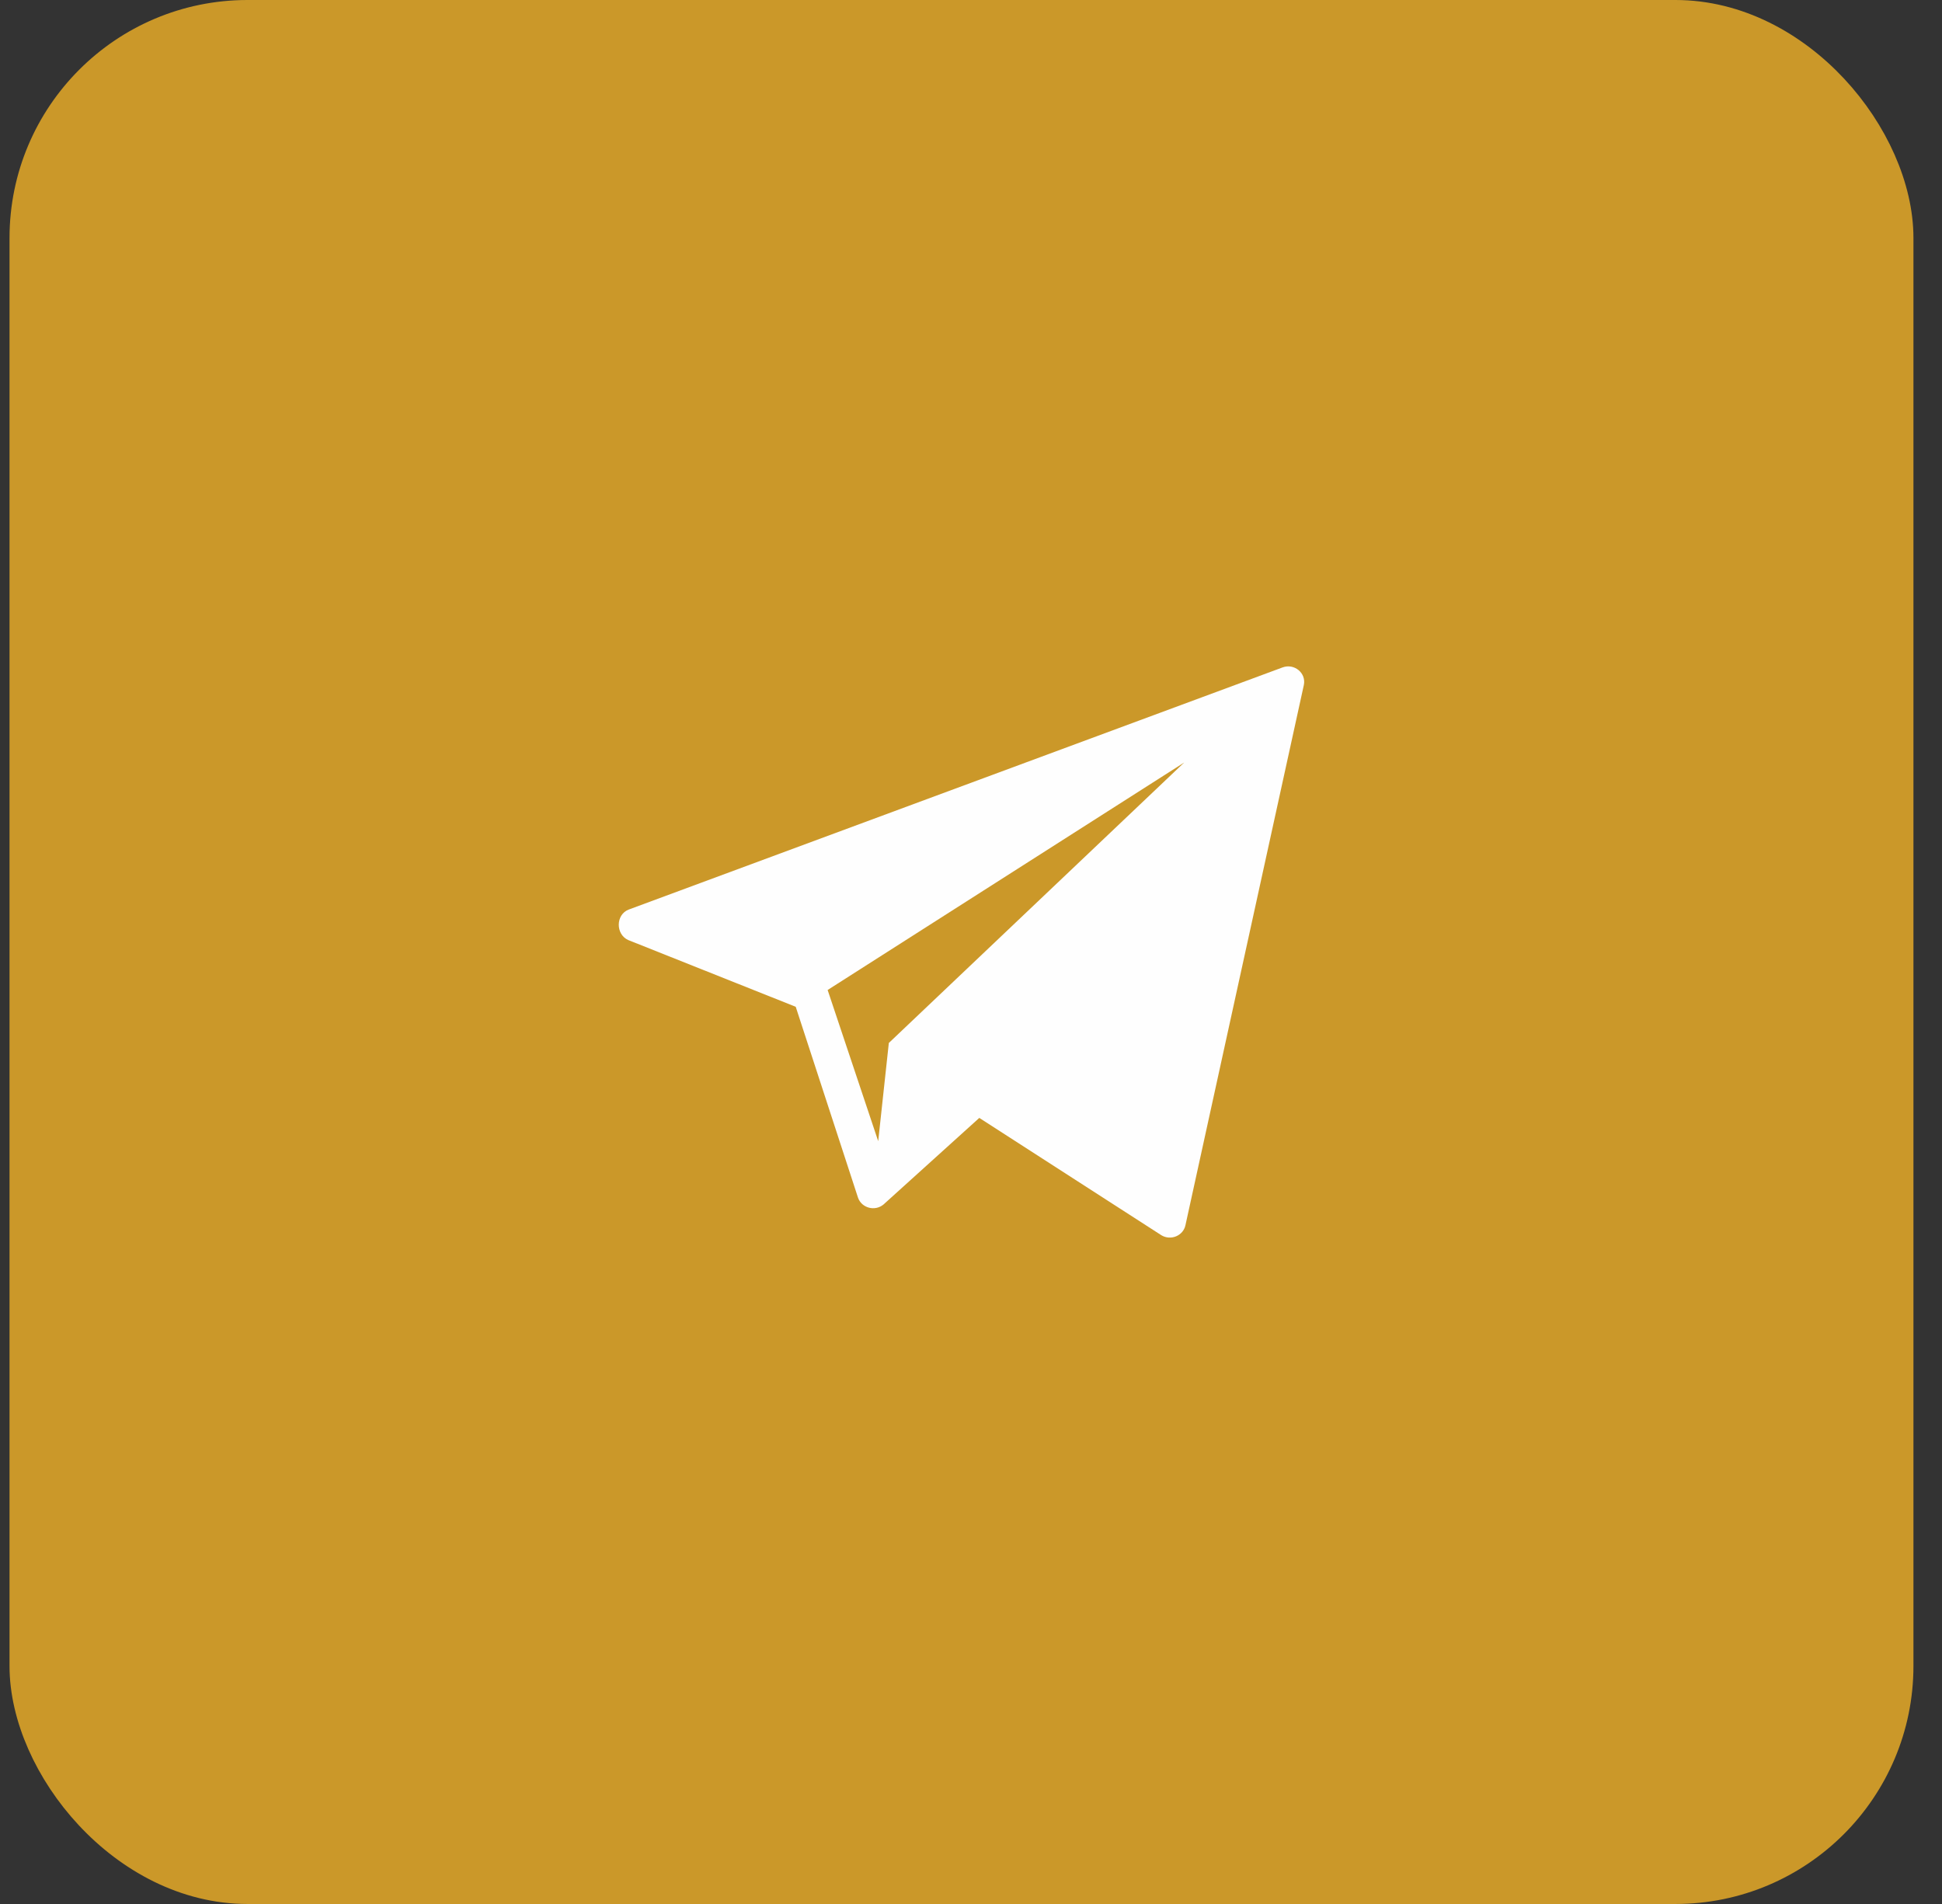
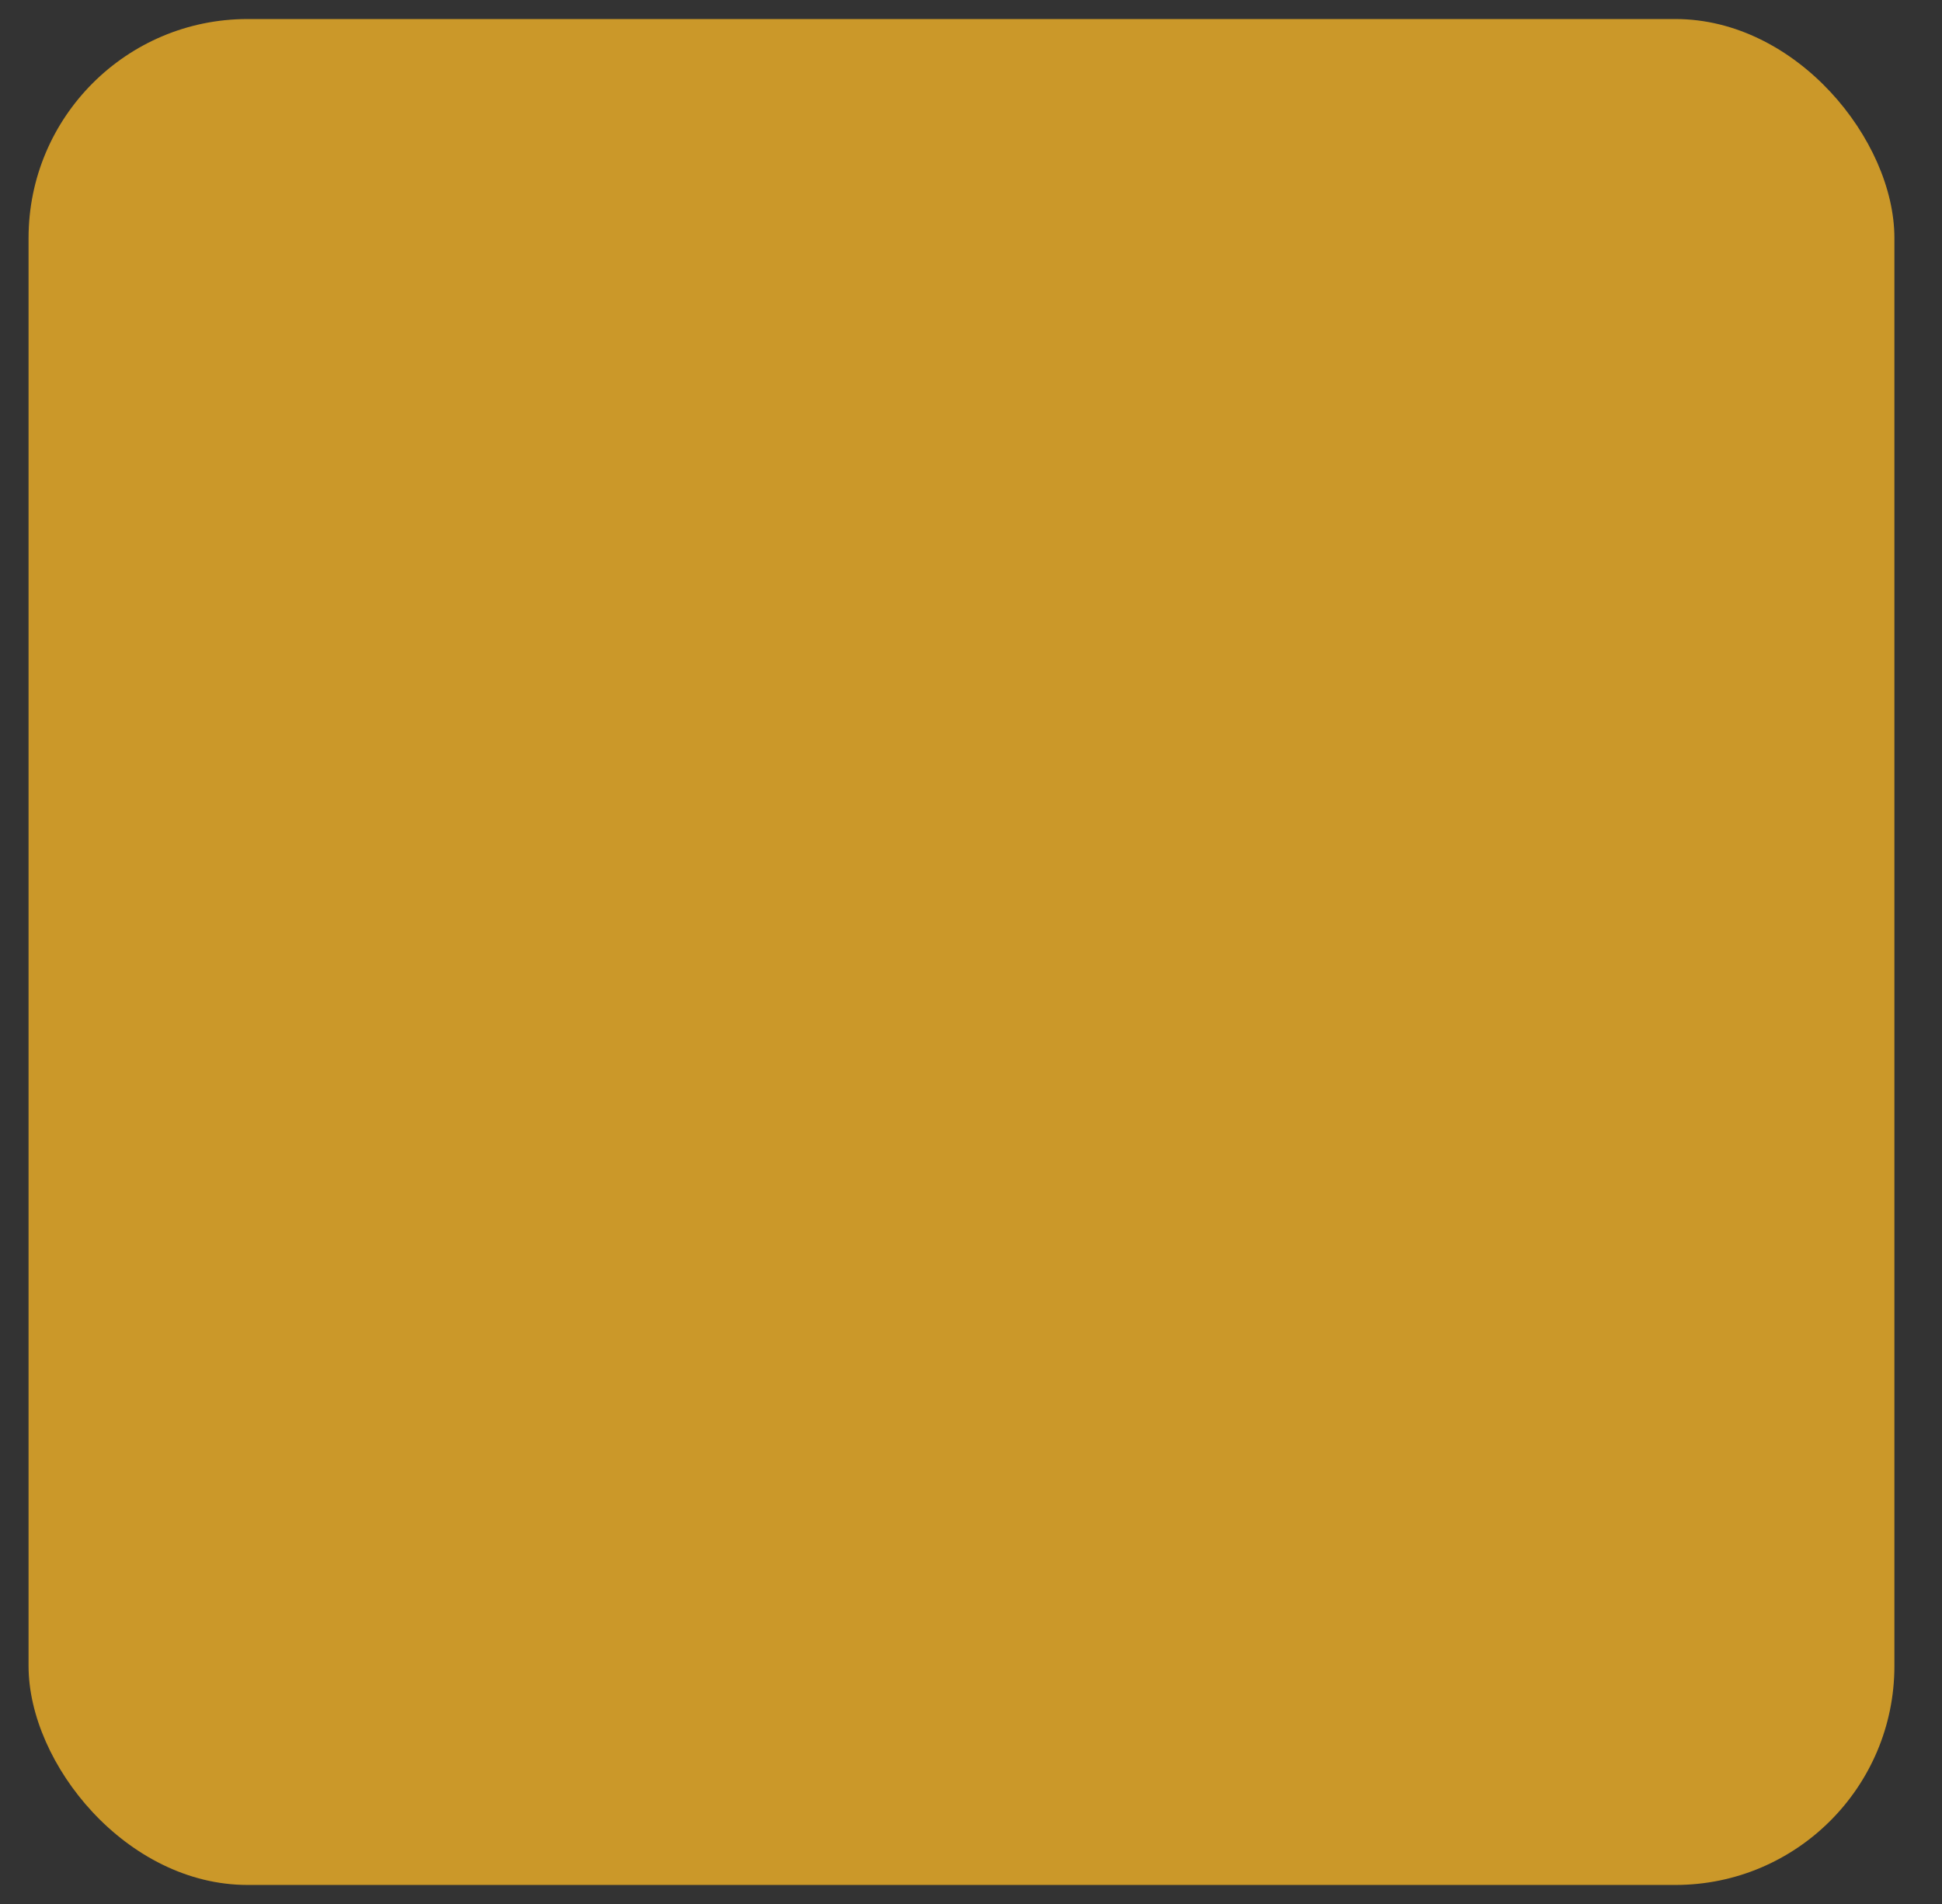
<svg xmlns="http://www.w3.org/2000/svg" width="51" height="50" viewBox="0 0 51 50" fill="none">
  <rect x="0" y="0" width="51" height="50" fill="#333333" stroke="none" />
  <rect x="0.75" y="0.5" width="49" height="49" rx="5.75" fill="#CB9829" />
-   <rect x="0.75" y="0.5" width="49" height="49" rx="5.75" stroke="#CB9829" />
-   <path d="M33.679 17.528L16.513 23.885C16.167 24.015 16.162 24.537 16.5 24.687L20.897 26.439L22.534 31.456C22.632 31.726 22.979 31.817 23.202 31.631L25.718 29.357L30.499 32.438C30.747 32.588 31.074 32.452 31.132 32.174L34.241 17.989C34.308 17.673 33.988 17.412 33.679 17.528ZM23.342 27.389L23.063 29.968L21.735 25.998L31.098 20.025L23.342 27.389Z" fill="#FEFEFE" />
</svg>